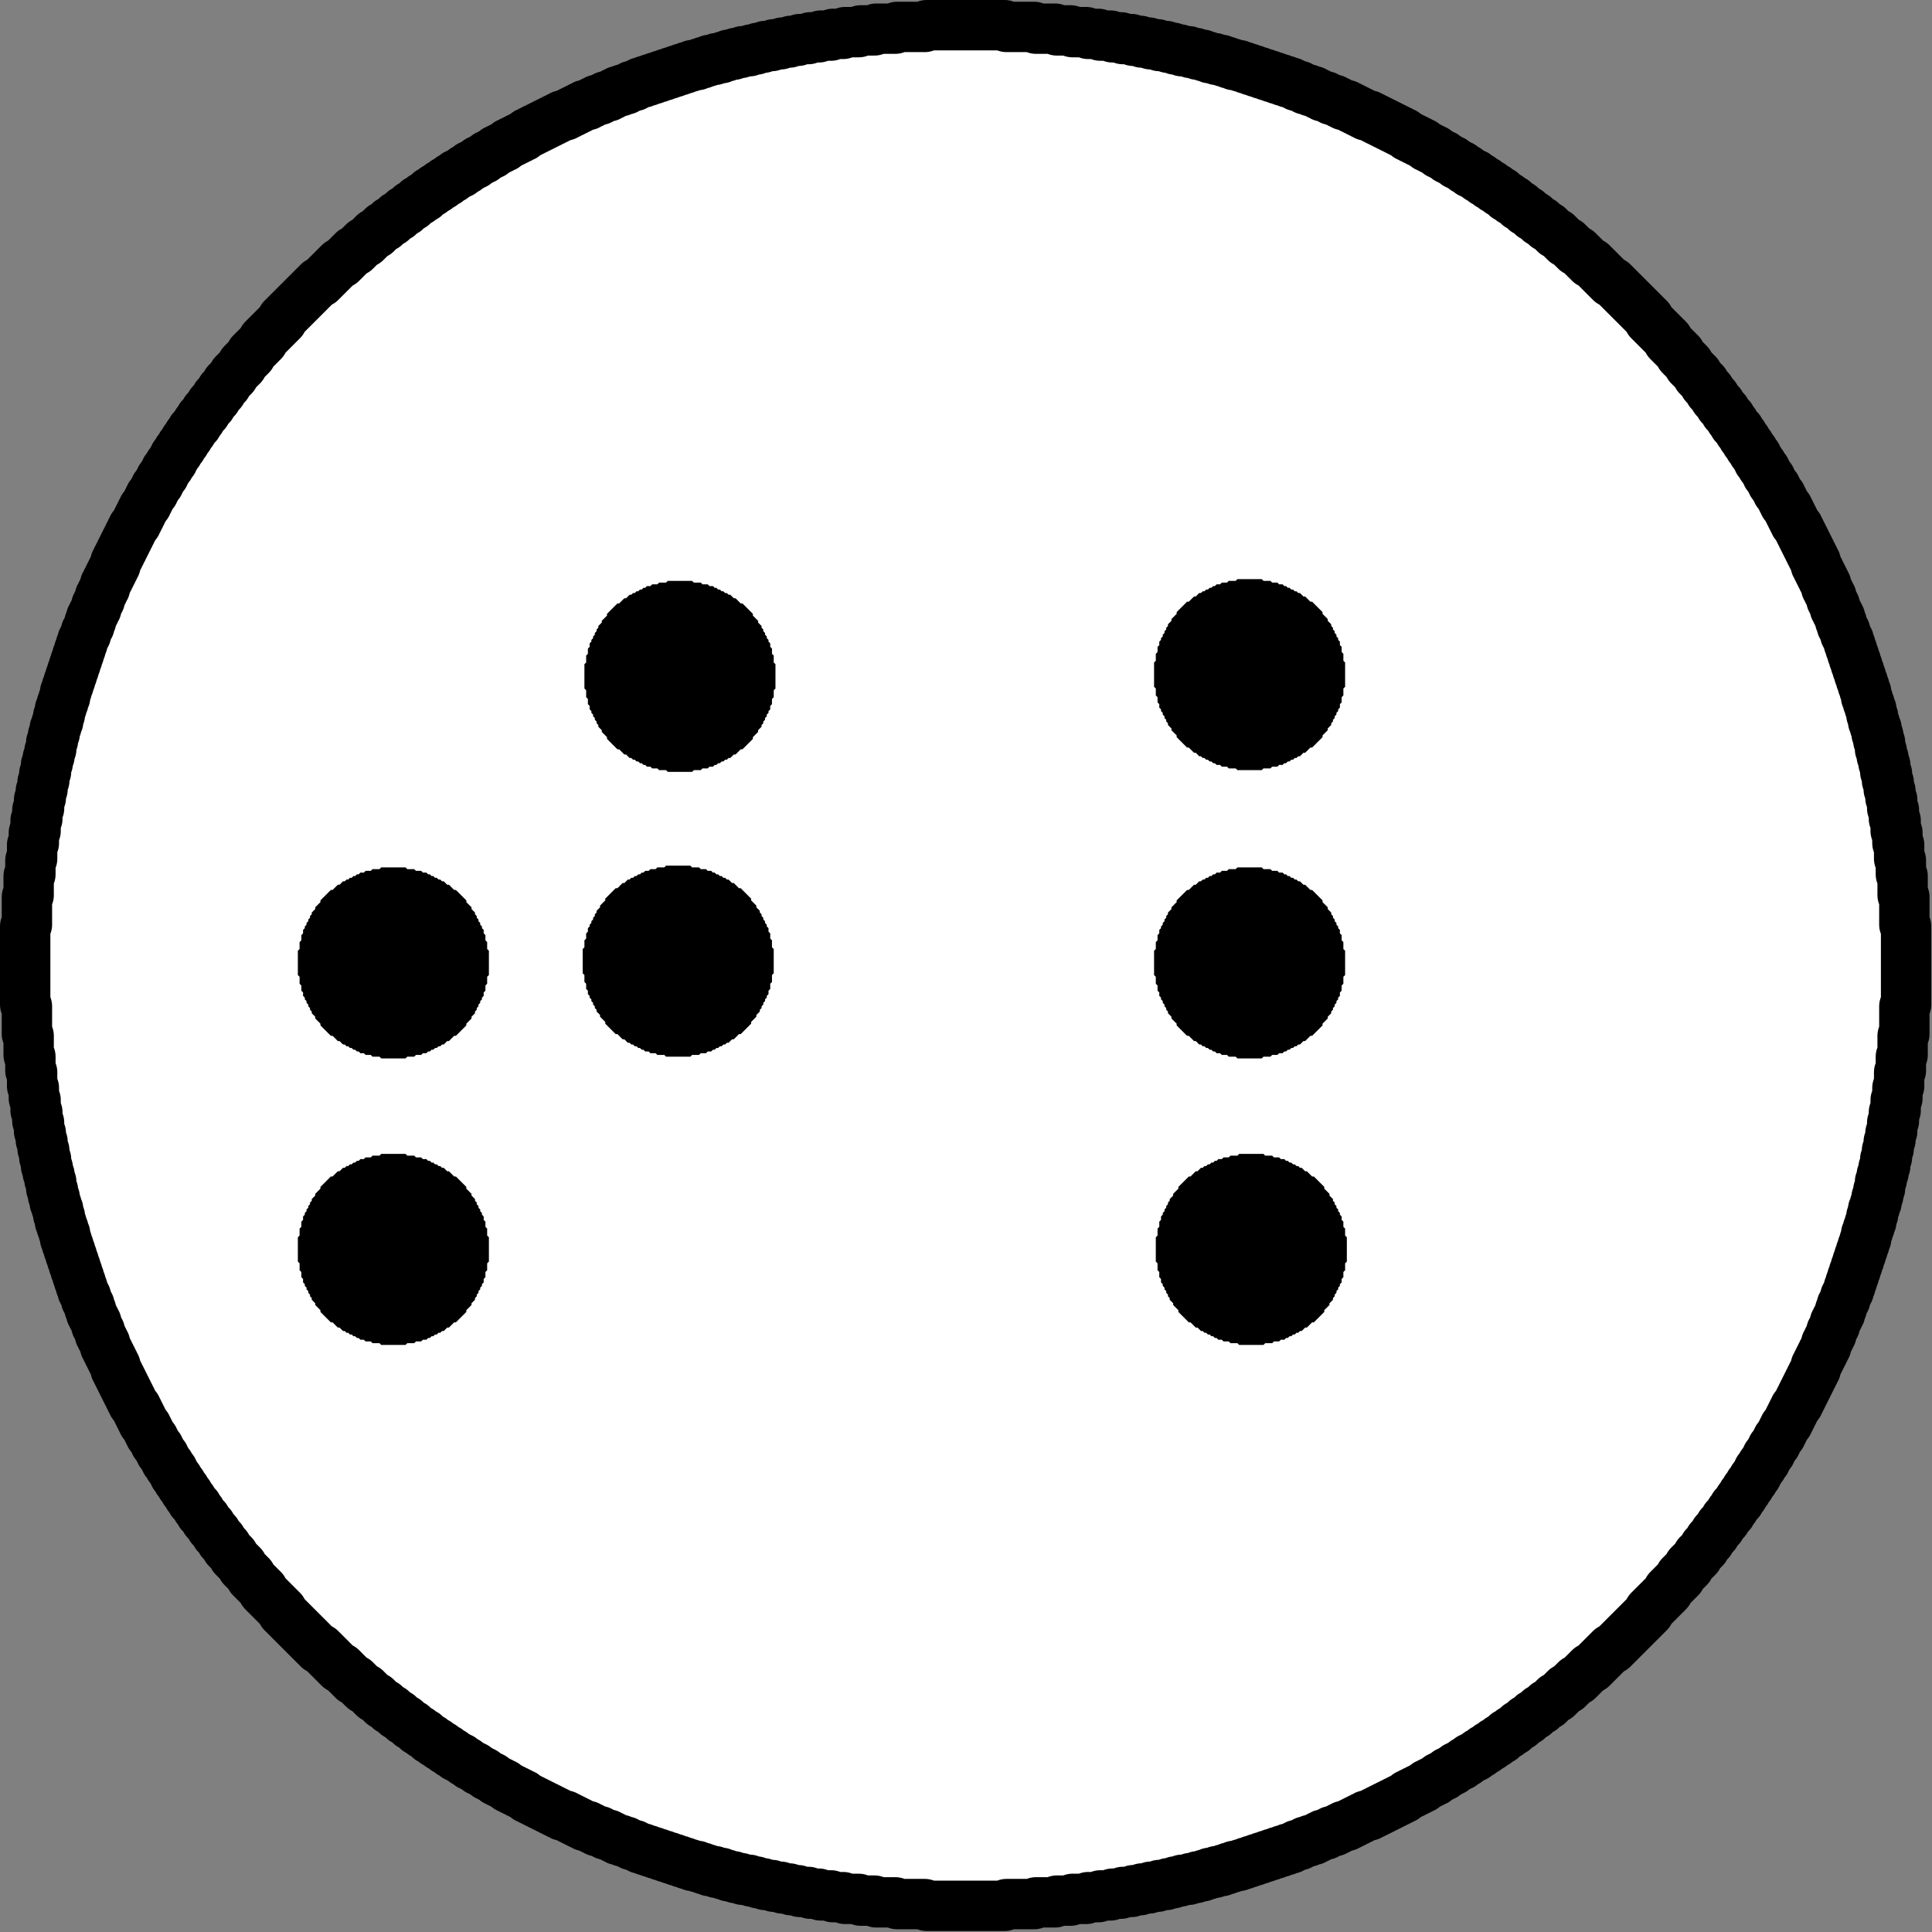
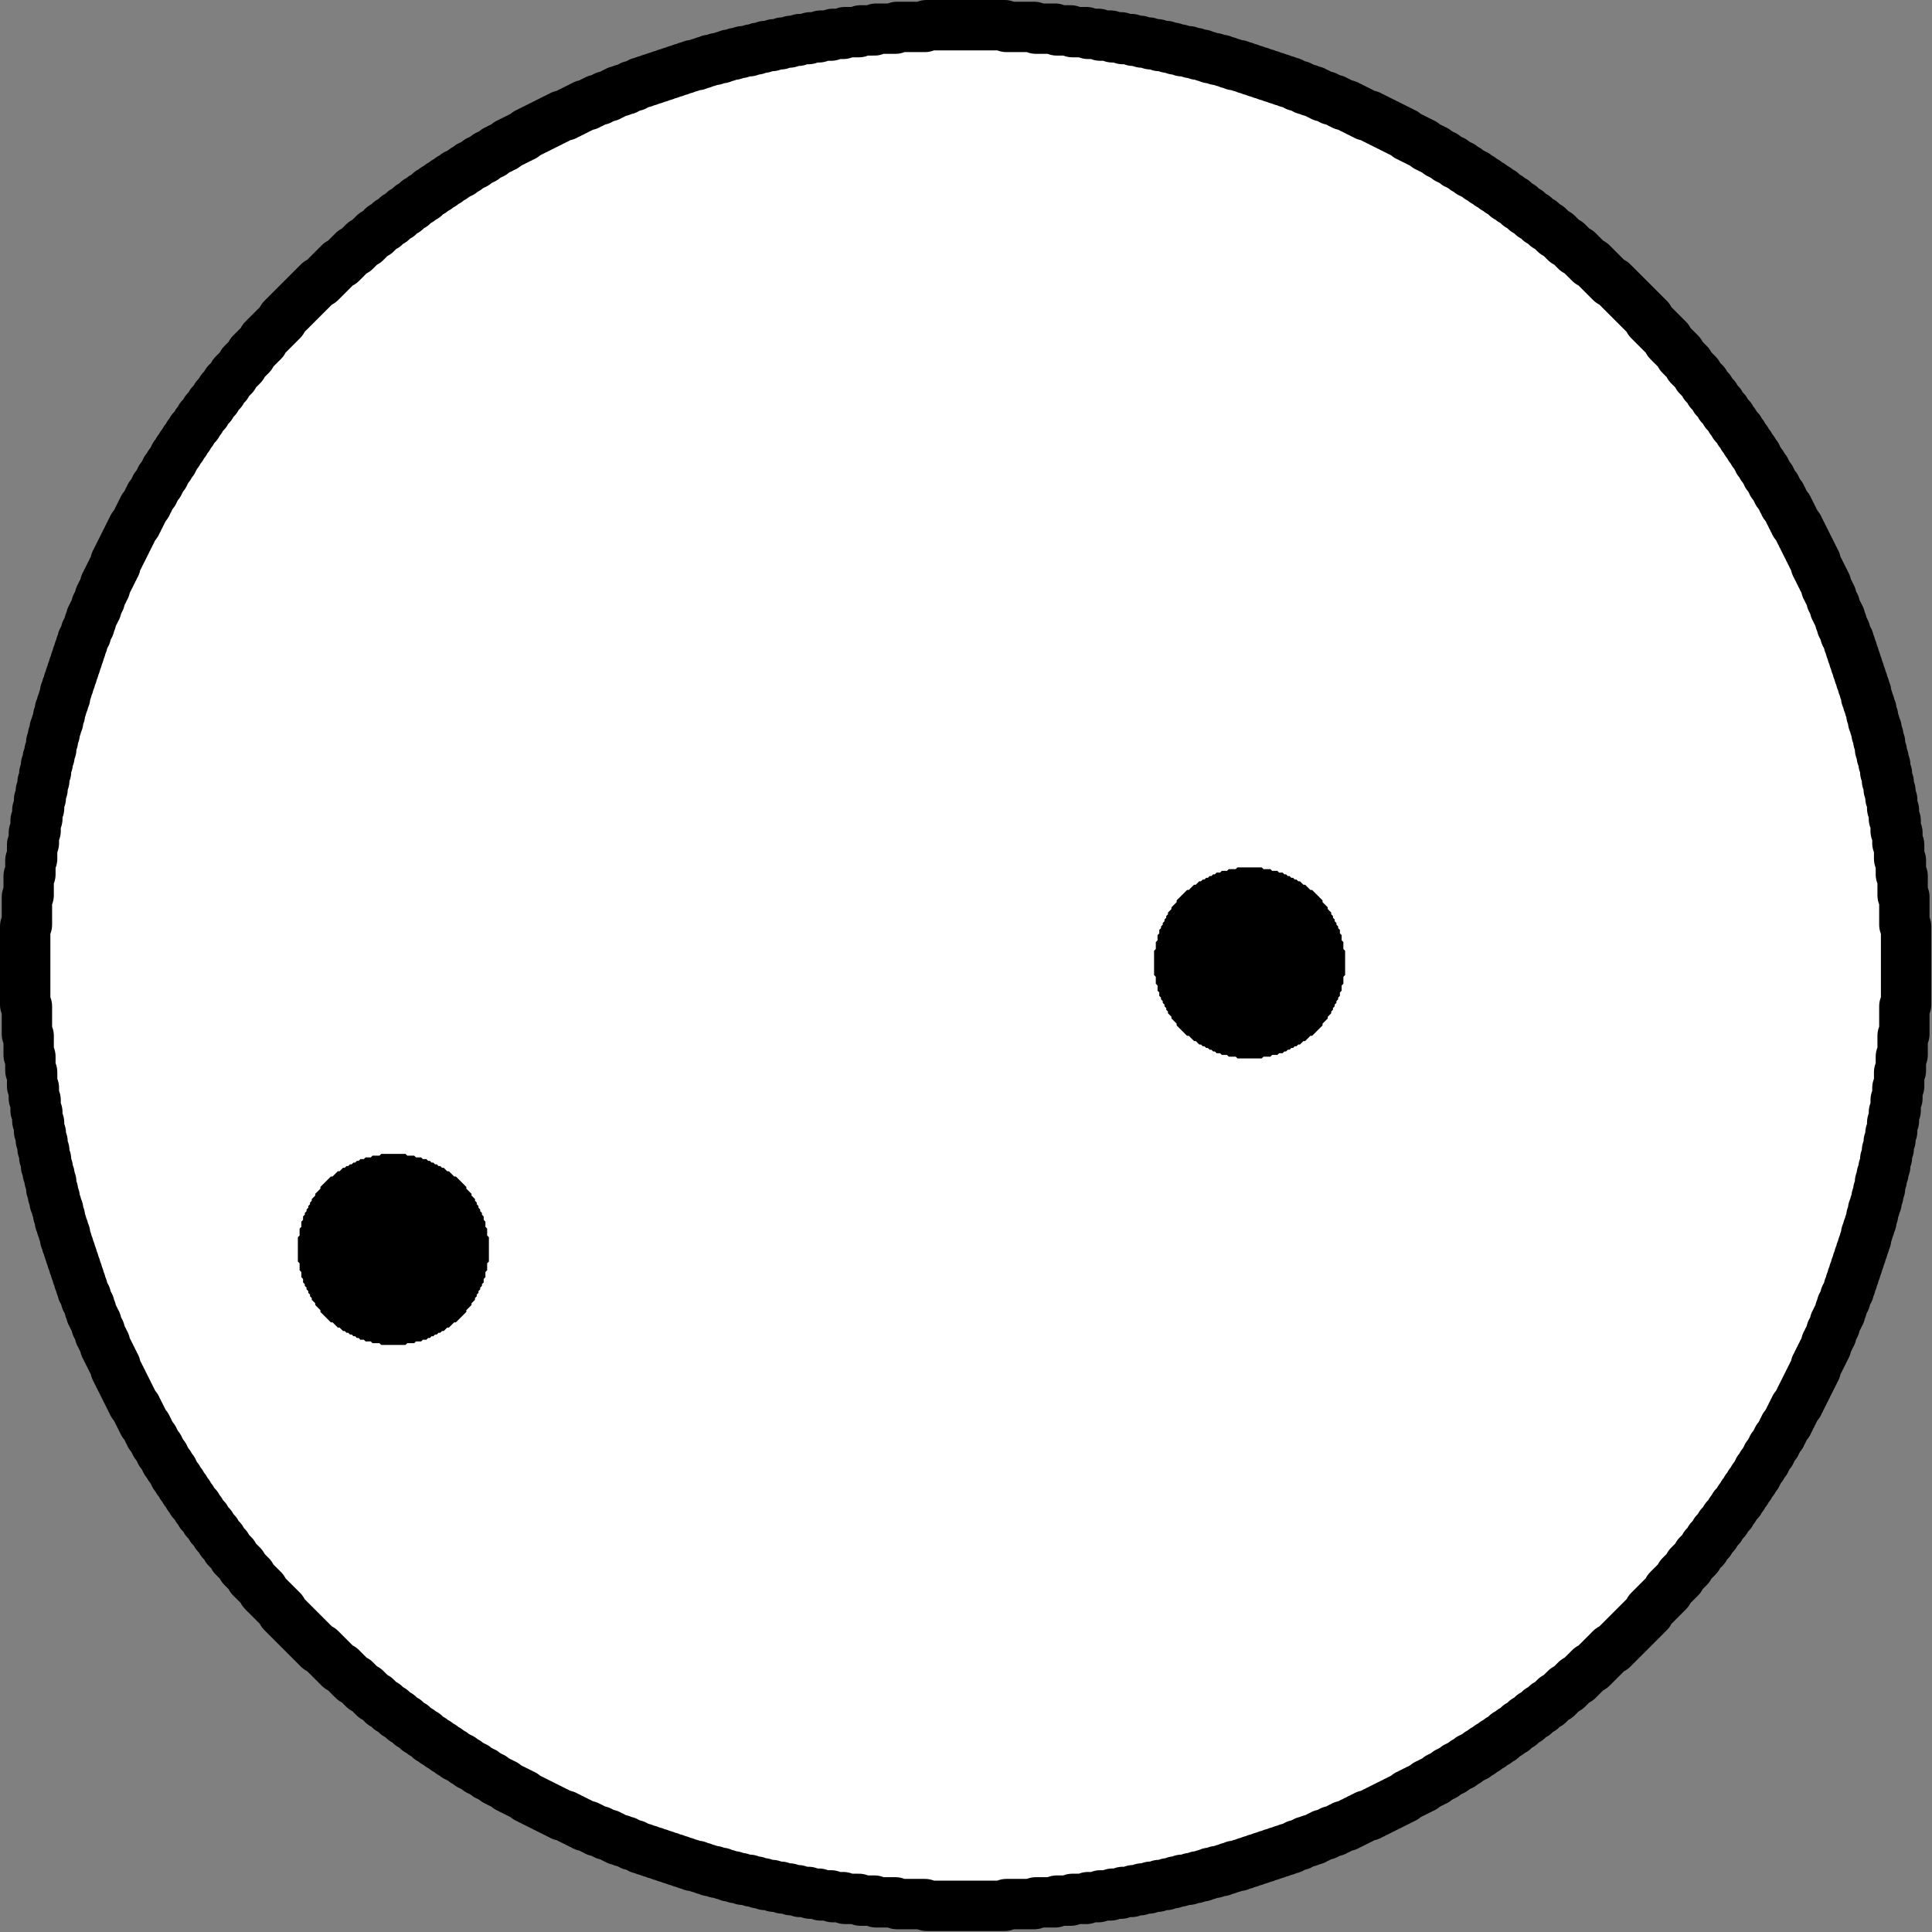
<svg xmlns="http://www.w3.org/2000/svg" width="100%" height="100%" viewBox="0 0 267 267" version="1.1" xml:space="preserve" style="fill-rule:evenodd;clip-rule:evenodd;stroke-linecap:round;stroke-linejoin:round;stroke-miterlimit:10;">
  <rect x="0" y="0" width="267" height="267" fill="#808080" stroke="none" />
  <g transform="matrix(1.049,0,0,1.049,-1.438,1.265)">
    <circle cx="128.589" cy="125.652" r="123.9" style="fill:white;" />
  </g>
  <g transform="matrix(1,0,0,1,-168.612,-316.713)">
-     <path d="M275.78,411.867L275.78,408.507L275.54,408.267L275.54,407.307L275.299,407.067L275.299,406.347L275.059,406.107L275.059,405.627L274.819,405.387L274.819,405.147L274.579,404.907L274.579,404.667L274.339,404.427L274.339,404.187L274.099,403.947L274.099,403.707L273.859,403.467L273.859,403.227L273.619,402.987L273.379,402.747L273.379,402.507L273.139,402.267L272.659,401.787L272.659,401.547L272.419,401.307L272.179,401.067L271.699,400.587L271.459,400.347L271.219,400.107L270.979,400.107L270.499,399.627L270.259,399.387L270.019,399.387L269.539,398.908L269.299,398.908L269.059,398.668L268.819,398.668L268.579,398.428L268.339,398.428L268.099,398.188L267.859,398.188L267.619,397.948L267.379,397.948L267.139,397.708L266.659,397.708L266.419,397.468L265.699,397.468L265.459,397.228L264.499,397.228L264.259,396.988L260.898,396.988L260.658,397.228L259.698,397.228L259.458,397.468L258.738,397.468L258.498,397.708L258.018,397.708L257.778,397.948L257.538,397.948L257.298,398.188L257.058,398.188L256.818,398.428L256.578,398.428L256.338,398.668L256.098,398.668L255.858,398.908L255.618,398.908L255.138,399.387L254.898,399.387L254.658,399.627L254.178,400.107L253.938,400.107L253.698,400.347L253.458,400.587L252.978,401.067L252.738,401.307L252.498,401.547L252.498,401.787L252.018,402.267L251.778,402.507L251.778,402.747L251.538,402.987L251.298,403.227L251.298,403.467L251.058,403.707L251.058,403.947L250.818,404.187L250.818,404.427L250.578,404.667L250.578,404.907L250.338,405.147L250.338,405.387L250.098,405.627L250.098,406.107L249.858,406.347L249.858,407.067L249.618,407.307L249.618,408.267L249.378,408.507L249.378,411.867L249.618,412.107L249.618,413.067L249.858,413.307L249.858,414.026L250.098,414.266L250.098,414.746L250.338,414.986L250.338,415.226L250.578,415.466L250.578,415.706L250.818,415.946L250.818,416.186L251.058,416.426L251.058,416.666L251.298,416.906L251.298,417.146L251.538,417.386L251.778,417.626L251.778,417.866L252.018,418.106L252.258,418.346L252.498,418.586L252.498,418.826L252.738,419.066L253.218,419.546L253.458,419.786L253.938,420.266L254.178,420.266L254.418,420.506L254.898,420.986L255.138,420.986L255.378,421.226L255.618,421.466L255.858,421.466L256.098,421.706L256.338,421.706L256.578,421.946L256.818,421.946L257.058,422.186L257.298,422.186L257.538,422.426L257.778,422.426L258.018,422.666L258.498,422.666L258.738,422.906L259.458,422.906L259.698,423.146L260.658,423.146L260.898,423.386L264.259,423.386L264.499,423.146L265.459,423.146L265.699,422.906L266.419,422.906L266.659,422.666L267.139,422.666L267.379,422.426L267.619,422.426L267.859,422.186L268.099,422.186L268.339,421.946L268.579,421.946L268.819,421.706L269.059,421.706L269.299,421.466L269.539,421.466L269.779,421.226L270.019,420.986L270.259,420.986L270.739,420.506L270.979,420.266L271.219,420.266L271.699,419.786L271.939,419.546L272.419,419.066L272.659,418.826L272.659,418.586L272.899,418.346L273.139,418.106L273.379,417.866L273.379,417.626L273.619,417.386L273.859,417.146L273.859,416.906L274.099,416.666L274.099,416.426L274.339,416.186L274.339,415.946L274.579,415.706L274.579,415.466L274.819,415.226L274.819,414.986L275.059,414.746L275.059,414.266L275.299,414.026L275.299,413.307L275.54,413.067L275.54,412.107L275.78,411.867Z" />
-   </g>
+     </g>
  <g transform="matrix(1,0,0,1,-168.612,-237.998)">
-     <path d="M275.54,372.509L275.54,369.15L275.299,368.91L275.299,367.95L275.059,367.71L275.059,366.99L274.819,366.75L274.819,366.27L274.579,366.03L274.579,365.79L274.339,365.55L274.339,365.31L274.099,365.07L274.099,364.83L273.859,364.59L273.859,364.35L273.619,364.11L273.619,363.87L273.139,363.39L273.139,363.15L272.659,362.67L272.419,362.43L272.419,362.19L272.179,361.95L271.699,361.47L271.459,361.23L270.979,360.75L270.739,360.75L270.499,360.51L270.019,360.03L269.779,360.03L269.539,359.79L269.299,359.55L269.059,359.55L268.819,359.31L268.579,359.31L268.339,359.07L268.099,359.07L267.859,358.83L267.619,358.83L267.379,358.59L267.139,358.59L266.899,358.35L266.419,358.35L266.179,358.11L265.459,358.11L265.219,357.87L264.259,357.87L264.019,357.63L260.658,357.63L260.418,357.87L259.458,357.87L259.218,358.11L258.498,358.11L258.258,358.35L257.778,358.35L257.538,358.59L257.298,358.59L257.058,358.83L256.818,358.83L256.578,359.07L256.338,359.07L256.098,359.31L255.858,359.31L255.618,359.55L255.378,359.55L254.898,360.03L254.658,360.03L254.418,360.27L253.938,360.75L253.698,360.75L253.458,360.99L253.218,361.23L252.738,361.71L252.498,361.95L252.258,362.19L252.258,362.43L252.018,362.67L251.778,362.91L251.538,363.15L251.538,363.39L251.298,363.63L251.058,363.87L251.058,364.11L250.818,364.35L250.818,364.59L250.578,364.83L250.578,365.07L250.338,365.31L250.338,365.55L250.098,365.79L250.098,366.03L249.858,366.27L249.858,366.75L249.618,366.99L249.618,367.71L249.378,367.95L249.378,368.91L249.138,369.15L249.138,372.509L249.378,372.749L249.378,373.709L249.618,373.949L249.618,374.669L249.858,374.909L249.858,375.389L250.098,375.629L250.098,375.869L250.338,376.109L250.338,376.349L250.578,376.589L250.578,376.829L250.818,377.069L250.818,377.309L251.058,377.549L251.058,377.789L251.538,378.269L251.538,378.509L251.778,378.749L252.018,378.989L252.258,379.229L252.258,379.469L252.498,379.709L252.738,379.949L253.218,380.429L253.458,380.669L253.698,380.909L253.938,380.909L254.418,381.389L254.658,381.629L254.898,381.629L255.378,382.109L255.618,382.109L255.858,382.349L256.098,382.349L256.338,382.589L256.578,382.589L256.818,382.829L257.058,382.829L257.298,383.069L257.538,383.069L257.778,383.309L258.258,383.309L258.498,383.549L259.218,383.549L259.458,383.789L260.418,383.789L260.658,384.029L264.019,384.029L264.259,383.789L265.219,383.789L265.459,383.549L266.179,383.549L266.419,383.309L266.899,383.309L267.139,383.069L267.379,383.069L267.619,382.829L267.859,382.829L268.099,382.589L268.339,382.589L268.579,382.349L268.819,382.349L269.059,382.109L269.299,382.109L269.539,381.869L269.779,381.629L270.019,381.629L270.499,381.149L270.739,380.909L270.979,380.909L271.459,380.429L271.699,380.189L272.179,379.709L272.419,379.469L272.419,379.229L272.659,378.989L273.139,378.509L273.139,378.269L273.379,378.029L273.619,377.789L273.619,377.549L273.859,377.309L273.859,377.069L274.099,376.829L274.099,376.589L274.339,376.349L274.339,376.109L274.579,375.869L274.579,375.629L274.819,375.389L274.819,374.909L275.059,374.669L275.059,373.949L275.299,373.709L275.299,372.749L275.54,372.509Z" />
-   </g>
+     </g>
  <g transform="matrix(1,0,0,1,-168.612,-237.518)">
-     <path d="M236.177,372.269L236.177,368.91L235.937,368.67L235.937,367.71L235.697,367.47L235.697,366.75L235.457,366.51L235.457,366.03L235.217,365.79L235.217,365.55L234.977,365.31L234.977,365.07L234.737,364.83L234.737,364.59L234.497,364.35L234.497,364.11L234.257,363.87L234.257,363.63L234.017,363.39L233.777,363.15L233.777,362.91L233.537,362.67L233.297,362.43L233.057,362.19L233.057,361.95L232.576,361.47L232.336,361.23L231.856,360.75L231.616,360.51L231.376,360.51L231.136,360.27L230.656,359.79L230.416,359.79L230.176,359.55L229.936,359.31L229.696,359.31L229.456,359.07L229.216,359.07L228.976,358.83L228.736,358.83L228.496,358.59L228.256,358.59L228.016,358.35L227.776,358.35L227.536,358.11L227.056,358.11L226.816,357.87L226.096,357.87L225.856,357.63L224.896,357.63L224.656,357.39L221.296,357.39L221.056,357.63L220.096,357.63L219.856,357.87L219.136,357.87L218.896,358.11L218.415,358.11L218.175,358.35L217.935,358.35L217.695,358.59L217.455,358.59L217.215,358.83L216.975,358.83L216.735,359.07L216.495,359.07L216.255,359.31L216.015,359.31L215.775,359.55L215.535,359.79L215.295,359.79L214.815,360.27L214.575,360.51L214.335,360.51L214.095,360.75L213.615,361.23L213.135,361.71L212.895,361.95L212.895,362.19L212.655,362.43L212.415,362.67L212.175,362.91L212.175,363.15L211.935,363.39L211.695,363.63L211.695,363.87L211.455,364.11L211.455,364.35L211.215,364.59L211.215,364.83L210.975,365.07L210.975,365.31L210.735,365.55L210.735,365.79L210.495,366.03L210.495,366.51L210.255,366.75L210.255,367.47L210.015,367.71L210.015,368.67L209.775,368.91L209.775,372.269L210.015,372.509L210.015,373.469L210.255,373.709L210.255,374.429L210.495,374.669L210.495,375.149L210.735,375.389L210.735,375.629L210.975,375.869L210.975,376.109L211.215,376.349L211.215,376.589L211.455,376.829L211.455,377.069L211.695,377.309L211.695,377.549L212.175,378.029L212.175,378.269L212.415,378.509L212.655,378.749L212.895,378.989L212.895,379.229L213.375,379.709L213.615,379.949L213.855,380.189L214.095,380.429L214.335,380.669L214.575,380.669L215.055,381.149L215.295,381.389L215.535,381.389L215.775,381.629L216.015,381.869L216.255,381.869L216.495,382.109L216.735,382.109L216.975,382.349L217.215,382.349L217.455,382.589L217.695,382.589L217.935,382.829L218.175,382.829L218.415,383.069L218.896,383.069L219.136,383.309L219.856,383.309L220.096,383.549L221.056,383.549L221.296,383.789L224.656,383.789L224.896,383.549L225.856,383.549L226.096,383.309L226.816,383.309L227.056,383.069L227.536,383.069L227.776,382.829L228.016,382.829L228.256,382.589L228.496,382.589L228.736,382.349L228.976,382.349L229.216,382.109L229.456,382.109L229.696,381.869L229.936,381.869L230.416,381.389L230.656,381.389L230.896,381.149L231.376,380.669L231.616,380.669L231.856,380.429L232.096,380.189L232.576,379.709L232.816,379.469L233.057,379.229L233.057,378.989L233.297,378.749L233.537,378.509L233.777,378.269L233.777,378.029L234.257,377.549L234.257,377.309L234.497,377.069L234.497,376.829L234.737,376.589L234.737,376.349L234.977,376.109L234.977,375.869L235.217,375.629L235.217,375.389L235.457,375.149L235.457,374.669L235.697,374.429L235.697,373.709L235.937,373.469L235.937,372.509L236.177,372.269Z" />
-   </g>
+     </g>
  <g transform="matrix(1,0,0,1,-168.612,-158.324)">
    <path d="M236.177,332.672L236.177,329.312L235.937,329.072L235.937,328.112L235.697,327.872L235.697,327.153L235.457,326.913L235.457,326.433L235.217,326.193L235.217,325.953L234.977,325.713L234.977,325.473L234.737,325.233L234.737,324.993L234.497,324.753L234.497,324.513L234.257,324.273L234.257,324.033L234.017,323.793L233.777,323.553L233.777,323.313L233.537,323.073L233.297,322.833L233.057,322.593L233.057,322.353L232.576,321.873L232.336,321.633L231.856,321.153L231.616,320.913L231.376,320.913L231.136,320.673L230.656,320.193L230.416,320.193L230.176,319.953L229.936,319.713L229.696,319.713L229.456,319.473L229.216,319.473L228.976,319.233L228.736,319.233L228.496,318.993L228.256,318.993L228.016,318.753L227.776,318.753L227.536,318.513L227.056,318.513L226.816,318.273L226.096,318.273L225.856,318.033L224.896,318.033L224.656,317.793L221.296,317.793L221.056,318.033L220.096,318.033L219.856,318.273L219.136,318.273L218.896,318.513L218.415,318.513L218.175,318.753L217.935,318.753L217.695,318.993L217.455,318.993L217.215,319.233L216.975,319.233L216.735,319.473L216.495,319.473L216.255,319.713L216.015,319.713L215.775,319.953L215.535,320.193L215.295,320.193L214.815,320.673L214.575,320.913L214.335,320.913L214.095,321.153L213.615,321.633L213.135,322.113L212.895,322.353L212.895,322.593L212.655,322.833L212.415,323.073L212.175,323.313L212.175,323.553L211.935,323.793L211.695,324.033L211.695,324.273L211.455,324.513L211.455,324.753L211.215,324.993L211.215,325.233L210.975,325.473L210.975,325.713L210.735,325.953L210.735,326.193L210.495,326.433L210.495,326.913L210.255,327.153L210.255,327.872L210.015,328.112L210.015,329.072L209.775,329.312L209.775,332.672L210.015,332.912L210.015,333.872L210.255,334.112L210.255,334.832L210.495,335.072L210.495,335.552L210.735,335.792L210.735,336.032L210.975,336.272L210.975,336.512L211.215,336.752L211.215,336.992L211.455,337.232L211.455,337.472L211.695,337.712L211.695,337.952L212.175,338.432L212.175,338.672L212.415,338.912L212.655,339.152L212.895,339.392L212.895,339.632L213.375,340.112L213.615,340.352L213.855,340.592L214.095,340.832L214.335,341.072L214.575,341.072L215.055,341.552L215.295,341.791L215.535,341.791L215.775,342.031L216.015,342.271L216.255,342.271L216.495,342.511L216.735,342.511L216.975,342.751L217.215,342.751L217.455,342.991L217.695,342.991L217.935,343.231L218.175,343.231L218.415,343.471L218.896,343.471L219.136,343.711L219.856,343.711L220.096,343.951L221.056,343.951L221.296,344.191L224.656,344.191L224.896,343.951L225.856,343.951L226.096,343.711L226.816,343.711L227.056,343.471L227.536,343.471L227.776,343.231L228.016,343.231L228.256,342.991L228.496,342.991L228.736,342.751L228.976,342.751L229.216,342.511L229.456,342.511L229.696,342.271L229.936,342.271L230.416,341.791L230.656,341.791L230.896,341.552L231.376,341.072L231.616,341.072L231.856,340.832L232.096,340.592L232.576,340.112L232.816,339.872L233.057,339.632L233.057,339.392L233.297,339.152L233.537,338.912L233.777,338.672L233.777,338.432L234.257,337.952L234.257,337.712L234.497,337.472L234.497,337.232L234.737,336.992L234.737,336.752L234.977,336.512L234.977,336.272L235.217,336.032L235.217,335.792L235.457,335.552L235.457,335.072L235.697,334.832L235.697,334.112L235.937,333.872L235.937,332.912L236.177,332.672Z" />
  </g>
  <g transform="matrix(1,0,0,1,-168.612,-237.518)">
    <path d="M354.505,372.269L354.505,368.91L354.265,368.67L354.265,367.71L354.025,367.47L354.025,366.75L353.785,366.51L353.785,366.03L353.545,365.79L353.545,365.55L353.305,365.31L353.305,365.07L353.065,364.83L353.065,364.59L352.825,364.35L352.825,364.11L352.585,363.87L352.585,363.63L352.105,363.15L352.105,362.91L351.865,362.67L351.625,362.43L351.385,362.19L351.385,361.95L351.145,361.71L350.665,361.23L350.425,360.99L349.945,360.51L349.705,360.51L349.465,360.27L348.985,359.79L348.745,359.79L348.505,359.55L348.265,359.31L348.025,359.31L347.785,359.07L347.545,359.07L347.305,358.83L347.065,358.83L346.825,358.59L346.585,358.59L346.345,358.35L346.105,358.35L345.865,358.11L345.384,358.11L345.144,357.87L344.424,357.87L344.184,357.63L343.224,357.63L342.984,357.39L339.624,357.39L339.384,357.63L338.424,357.63L338.184,357.87L337.464,357.87L337.224,358.11L336.744,358.11L336.504,358.35L336.264,358.35L336.024,358.59L335.784,358.59L335.544,358.83L335.304,358.83L335.064,359.07L334.824,359.07L334.584,359.31L334.344,359.31L334.104,359.55L333.864,359.79L333.624,359.79L333.384,360.03L332.904,360.51L332.664,360.51L332.424,360.75L331.944,361.23L331.703,361.47L331.223,361.95L331.223,362.19L330.983,362.43L330.503,362.91L330.503,363.15L330.263,363.39L330.023,363.63L330.023,363.87L329.783,364.11L329.783,364.35L329.543,364.59L329.543,364.83L329.303,365.07L329.303,365.31L329.063,365.55L329.063,365.79L328.823,366.03L328.823,366.51L328.583,366.75L328.583,367.47L328.343,367.71L328.343,368.67L328.103,368.91L328.103,372.269L328.343,372.509L328.343,373.469L328.583,373.709L328.583,374.429L328.823,374.669L328.823,375.149L329.063,375.389L329.063,375.629L329.303,375.869L329.303,376.109L329.543,376.349L329.543,376.589L329.783,376.829L329.783,377.069L330.023,377.309L330.023,377.549L330.503,378.029L330.503,378.269L330.743,378.509L331.223,378.989L331.223,379.229L331.463,379.469L331.703,379.709L332.184,380.189L332.424,380.429L332.664,380.669L332.904,380.669L333.144,380.909L333.384,381.149L333.624,381.389L333.864,381.389L334.344,381.869L334.584,381.869L334.824,382.109L335.064,382.109L335.304,382.349L335.544,382.349L335.784,382.589L336.024,382.589L336.264,382.829L336.504,382.829L336.744,383.069L337.224,383.069L337.464,383.309L338.184,383.309L338.424,383.549L339.384,383.549L339.624,383.789L342.984,383.789L343.224,383.549L344.184,383.549L344.424,383.309L345.144,383.309L345.384,383.069L345.865,383.069L346.105,382.829L346.345,382.829L346.585,382.589L346.825,382.589L347.065,382.349L347.305,382.349L347.545,382.109L347.785,382.109L348.025,381.869L348.265,381.869L348.505,381.629L348.745,381.389L348.985,381.389L349.225,381.149L349.705,380.669L349.945,380.669L350.185,380.429L350.665,379.949L350.905,379.709L351.385,379.229L351.385,378.989L351.625,378.749L351.865,378.509L352.105,378.269L352.105,378.029L352.345,377.789L352.585,377.549L352.585,377.309L352.825,377.069L352.825,376.829L353.065,376.589L353.065,376.349L353.305,376.109L353.305,375.869L353.545,375.629L353.545,375.389L353.785,375.149L353.785,374.669L354.025,374.429L354.025,373.709L354.265,373.469L354.265,372.509L354.505,372.269Z" />
  </g>
  <g transform="matrix(1,0,0,1,-168.612,-158.324)">
-     <path d="M354.745,332.672L354.745,329.312L354.505,329.072L354.505,328.112L354.265,327.872L354.265,327.153L354.025,326.913L354.025,326.433L353.785,326.193L353.785,325.953L353.545,325.713L353.545,325.473L353.305,325.233L353.305,324.993L353.065,324.753L353.065,324.513L352.825,324.273L352.825,324.033L352.585,323.793L352.345,323.553L352.345,323.313L351.865,322.833L351.625,322.593L351.625,322.353L351.145,321.873L350.905,321.633L350.425,321.153L350.185,320.913L349.945,320.913L349.465,320.433L349.225,320.193L348.985,320.193L348.745,319.953L348.505,319.713L348.265,319.713L348.025,319.473L347.785,319.473L347.545,319.233L347.305,319.233L347.065,318.993L346.825,318.993L346.585,318.753L346.345,318.753L346.105,318.513L345.624,318.513L345.384,318.273L344.664,318.273L344.424,318.033L343.464,318.033L343.224,317.793L339.864,317.793L339.624,318.033L338.664,318.033L338.424,318.273L337.704,318.273L337.464,318.513L336.984,318.513L336.744,318.753L336.504,318.753L336.264,318.993L336.024,318.993L335.784,319.233L335.544,319.233L335.304,319.473L335.064,319.473L334.824,319.713L334.584,319.713L334.344,319.953L334.104,320.193L333.864,320.193L333.384,320.673L333.144,320.913L332.904,320.913L332.424,321.393L332.184,321.633L331.703,322.113L331.463,322.353L331.463,322.593L331.223,322.833L330.983,323.073L330.743,323.313L330.743,323.553L330.263,324.033L330.263,324.273L330.023,324.513L330.023,324.753L329.783,324.993L329.783,325.233L329.543,325.473L329.543,325.713L329.303,325.953L329.303,326.193L329.063,326.433L329.063,326.913L328.823,327.153L328.823,327.872L328.583,328.112L328.583,329.072L328.343,329.312L328.343,332.672L328.583,332.912L328.583,333.872L328.823,334.112L328.823,334.832L329.063,335.072L329.063,335.552L329.303,335.792L329.303,336.032L329.543,336.272L329.543,336.512L329.783,336.752L329.783,336.992L330.023,337.232L330.023,337.472L330.263,337.712L330.263,337.952L330.503,338.192L330.743,338.432L330.743,338.672L330.983,338.912L331.223,339.152L331.463,339.392L331.463,339.632L331.944,340.112L332.184,340.352L332.664,340.832L332.904,341.072L333.144,341.072L333.624,341.552L333.864,341.791L334.104,341.791L334.344,342.031L334.584,342.271L334.824,342.271L335.064,342.511L335.304,342.511L335.544,342.751L335.784,342.751L336.024,342.991L336.264,342.991L336.504,343.231L336.744,343.231L336.984,343.471L337.464,343.471L337.704,343.711L338.424,343.711L338.664,343.951L339.624,343.951L339.864,344.191L343.224,344.191L343.464,343.951L344.424,343.951L344.664,343.711L345.384,343.711L345.624,343.471L346.105,343.471L346.345,343.231L346.585,343.231L346.825,342.991L347.065,342.991L347.305,342.751L347.545,342.751L347.785,342.511L348.025,342.511L348.265,342.271L348.505,342.271L348.985,341.791L349.225,341.791L349.465,341.552L349.705,341.312L349.945,341.072L350.185,341.072L350.425,340.832L350.665,340.592L351.145,340.112L351.385,339.872L351.625,339.632L351.625,339.392L352.105,338.912L352.345,338.672L352.345,338.432L352.825,337.952L352.825,337.712L353.065,337.472L353.065,337.232L353.305,336.992L353.305,336.752L353.545,336.512L353.545,336.272L353.785,336.032L353.785,335.792L354.025,335.552L354.025,335.072L354.265,334.832L354.265,334.112L354.505,333.872L354.505,332.912L354.745,332.672Z" />
-   </g>
+     </g>
  <g transform="matrix(1,0,0,1,-168.612,-317.193)">
-     <path d="M354.505,412.107L354.505,408.747L354.265,408.507L354.265,407.547L354.025,407.307L354.025,406.587L353.785,406.347L353.785,405.867L353.545,405.627L353.545,405.387L353.305,405.147L353.305,404.907L353.065,404.667L353.065,404.427L352.825,404.187L352.825,403.947L352.585,403.707L352.585,403.467L352.105,402.987L352.105,402.747L351.865,402.507L351.385,402.027L351.385,401.787L351.145,401.547L350.905,401.307L350.425,400.827L350.185,400.587L349.945,400.347L349.705,400.347L349.465,400.107L349.225,399.867L348.985,399.627L348.745,399.627L348.265,399.147L348.025,399.147L347.785,398.907L347.545,398.907L347.305,398.668L347.065,398.668L346.825,398.428L346.585,398.428L346.345,398.188L346.105,398.188L345.865,397.948L345.384,397.948L345.144,397.708L344.424,397.708L344.184,397.468L343.224,397.468L342.984,397.228L339.624,397.228L339.384,397.468L338.424,397.468L338.184,397.708L337.464,397.708L337.224,397.948L336.744,397.948L336.504,398.188L336.264,398.188L336.024,398.428L335.784,398.428L335.544,398.668L335.304,398.668L335.064,398.907L334.824,398.907L334.584,399.147L334.344,399.147L334.104,399.387L333.864,399.627L333.624,399.627L333.144,400.107L332.904,400.347L332.664,400.347L332.184,400.827L331.944,401.067L331.463,401.547L331.223,401.787L331.223,402.027L330.983,402.267L330.503,402.747L330.503,402.987L330.263,403.227L330.023,403.467L330.023,403.707L329.783,403.947L329.783,404.187L329.543,404.427L329.543,404.667L329.303,404.907L329.303,405.147L329.063,405.387L329.063,405.627L328.823,405.867L328.823,406.347L328.583,406.587L328.583,407.307L328.343,407.547L328.343,408.507L328.103,408.747L328.103,412.107L328.343,412.347L328.343,413.306L328.583,413.546L328.583,414.266L328.823,414.506L328.823,414.986L329.063,415.226L329.063,415.466L329.303,415.706L329.303,415.946L329.543,416.186L329.543,416.426L329.783,416.666L329.783,416.906L330.023,417.146L330.023,417.386L330.263,417.626L330.503,417.866L330.503,418.106L330.983,418.586L331.223,418.826L331.223,419.066L331.463,419.306L331.944,419.786L332.184,420.026L332.664,420.506L332.904,420.506L333.144,420.746L333.624,421.226L333.864,421.226L334.104,421.466L334.344,421.706L334.584,421.706L334.824,421.946L335.064,421.946L335.304,422.186L335.544,422.186L335.784,422.426L336.024,422.426L336.264,422.666L336.504,422.666L336.744,422.906L337.224,422.906L337.464,423.146L338.184,423.146L338.424,423.386L339.384,423.386L339.624,423.626L342.984,423.626L343.224,423.386L344.184,423.386L344.424,423.146L345.144,423.146L345.384,422.906L345.865,422.906L346.105,422.666L346.345,422.666L346.585,422.426L346.825,422.426L347.065,422.186L347.305,422.186L347.545,421.946L347.785,421.946L348.025,421.706L348.265,421.706L348.745,421.226L348.985,421.226L349.225,420.986L349.465,420.746L349.705,420.506L349.945,420.506L350.185,420.266L350.425,420.026L350.905,419.546L351.145,419.306L351.385,419.066L351.385,418.826L351.865,418.346L352.105,418.106L352.105,417.866L352.585,417.386L352.585,417.146L352.825,416.906L352.825,416.666L353.065,416.426L353.065,416.186L353.305,415.946L353.305,415.706L353.545,415.466L353.545,415.226L353.785,414.986L353.785,414.506L354.025,414.266L354.025,413.546L354.265,413.306L354.265,412.347L354.505,412.107Z" />
-   </g>
+     </g>
  <g transform="matrix(1,0,0,1,-168.612,-236.798)">
    <path d="M432.031,370.11L432.031,375.629L431.791,375.869L431.791,379.709L431.551,379.949L431.551,382.589L431.311,382.829L431.311,384.749L431.071,384.988L431.071,386.908L430.831,387.148L430.831,388.588L430.59,388.828L430.59,390.268L430.35,390.508L430.35,391.708L430.11,391.948L430.11,393.148L429.87,393.388L429.87,394.348L429.63,394.588L429.63,395.548L429.39,395.788L429.39,396.748L429.15,396.988L429.15,397.948L428.91,398.188L428.91,398.908L428.67,399.147L428.67,399.867L428.43,400.107L428.43,401.067L428.19,401.307L428.19,402.027L427.95,402.267L427.95,402.987L427.71,403.227L427.71,403.707L427.47,403.947L427.47,404.667L427.23,404.907L427.23,405.627L426.99,405.867L426.99,406.347L426.75,406.587L426.75,407.067L426.51,407.307L426.51,408.027L426.27,408.267L426.27,408.747L426.03,408.987L426.03,409.467L425.79,409.707L425.79,410.187L425.55,410.427L425.55,410.907L425.31,411.147L425.31,411.627L425.07,411.867L425.07,412.347L424.83,412.587L424.83,413.067L424.59,413.306L424.59,413.786L424.35,414.026L424.35,414.506L424.11,414.746L424.11,415.226L423.87,415.466L423.87,415.706L423.63,415.946L423.63,416.426L423.39,416.666L423.39,416.906L423.15,417.146L423.15,417.626L422.91,417.866L422.91,418.346L422.67,418.586L422.67,418.826L422.43,419.066L422.43,419.306L422.19,419.546L422.19,420.026L421.95,420.266L421.95,420.506L421.71,420.746L421.71,421.226L421.47,421.466L421.47,421.706L421.23,421.946L421.23,422.186L420.99,422.426L420.99,422.906L420.75,423.146L420.75,423.386L420.51,423.626L420.51,423.866L420.27,424.106L420.27,424.346L420.03,424.586L420.03,424.826L419.79,425.066L419.79,425.306L419.55,425.546L419.55,426.026L419.31,426.266L419.31,426.506L419.07,426.746L419.07,426.986L418.83,427.226L418.83,427.466L418.59,427.705L418.59,427.945L418.35,428.185L418.35,428.425L418.11,428.665L418.11,428.905L417.87,429.145L417.87,429.385L417.63,429.625L417.63,429.865L417.39,430.105L417.39,430.345L417.15,430.585L417.15,430.825L416.91,431.065L416.67,431.305L416.67,431.545L416.429,431.785L416.429,432.025L416.189,432.265L416.189,432.505L415.949,432.745L415.949,432.985L415.709,433.225L415.709,433.465L415.229,433.945L415.229,434.185L414.989,434.425L414.989,434.665L414.749,434.905L414.749,435.145L414.509,435.385L414.269,435.625L414.269,435.865L414.029,436.105L414.029,436.345L413.549,436.825L413.549,437.065L413.309,437.305L413.309,437.545L413.069,437.785L412.829,438.025L412.829,438.265L412.589,438.505L412.589,438.745L412.349,438.985L412.109,439.225L412.109,439.465L411.869,439.705L411.629,439.945L411.629,440.185L411.389,440.425L411.389,440.665L410.909,441.145L410.909,441.385L410.669,441.625L410.429,441.865L410.429,442.104L410.189,442.344L409.949,442.584L409.949,442.824L409.709,443.064L409.469,443.304L409.469,443.544L409.229,443.784L408.989,444.024L408.989,444.264L408.509,444.744L408.269,444.984L408.269,445.224L408.029,445.464L407.789,445.704L407.789,445.944L407.309,446.424L407.069,446.664L407.069,446.904L406.829,447.144L406.589,447.384L406.349,447.624L406.349,447.864L405.869,448.344L405.629,448.584L405.629,448.824L405.389,449.064L404.909,449.544L404.909,449.784L404.669,450.024L404.189,450.504L404.189,450.744L403.949,450.984L403.709,451.224L403.229,451.704L403.229,451.944L402.989,452.184L402.749,452.424L402.509,452.664L402.268,452.904L402.028,453.144L402.028,453.384L401.788,453.624L401.548,453.864L401.068,454.344L400.828,454.584L400.828,454.824L400.588,455.064L400.108,455.544L399.628,456.024L399.388,456.263L399.148,456.503L399.148,456.743L398.668,457.223L398.428,457.463L397.948,457.943L397.468,458.423L397.228,458.663L396.748,459.143L396.508,459.383L396.508,459.623L396.028,460.103L395.788,460.343L395.308,460.823L394.828,461.303L394.588,461.543L394.108,462.023L393.868,462.263L393.388,462.743L393.148,462.983L392.908,463.223L392.668,463.463L392.188,463.943L391.948,464.183L391.468,464.663L391.228,464.663L390.988,464.903L390.748,465.143L390.508,465.383L390.268,465.623L389.788,466.103L389.548,466.343L389.308,466.583L389.068,466.823L388.588,467.303L388.348,467.303L388.107,467.543L387.627,468.023L387.387,468.263L386.907,468.743L386.667,468.983L386.427,468.983L386.187,469.223L385.707,469.703L385.227,470.183L384.987,470.183L384.747,470.423L384.507,470.662L384.027,471.142L383.787,471.382L383.547,471.382L383.067,471.862L382.827,472.102L382.587,472.342L382.347,472.342L381.867,472.822L381.627,473.062L381.387,473.062L380.907,473.542L380.667,473.782L380.427,473.782L379.947,474.262L379.707,474.502L379.467,474.502L379.227,474.742L378.747,475.222L378.507,475.222L378.267,475.462L377.787,475.942L377.547,475.942L377.307,476.182L377.067,476.422L376.827,476.422L376.587,476.662L376.107,477.142L375.867,477.142L375.627,477.382L375.387,477.622L375.147,477.622L374.667,478.102L374.427,478.102L374.187,478.342L373.946,478.582L373.706,478.582L373.226,479.062L372.986,479.062L372.746,479.302L372.506,479.542L372.266,479.542L372.026,479.782L371.786,479.782L371.306,480.262L371.066,480.262L370.826,480.502L370.586,480.742L370.346,480.742L370.106,480.982L369.866,480.982L369.386,481.462L369.146,481.462L368.906,481.702L368.666,481.702L368.426,481.942L368.186,482.182L367.946,482.182L367.706,482.422L367.466,482.422L366.986,482.902L366.746,482.902L366.506,483.142L366.266,483.142L366.026,483.382L365.786,483.382L365.546,483.622L365.306,483.862L365.066,483.862L364.826,484.102L364.586,484.102L364.346,484.342L364.106,484.342L363.866,484.582L363.626,484.582L363.386,484.822L363.146,484.822L362.906,485.061L362.666,485.301L362.426,485.301L362.186,485.541L361.946,485.541L361.706,485.781L361.466,485.781L361.226,486.021L360.986,486.021L360.746,486.261L360.506,486.261L360.266,486.501L360.025,486.501L359.785,486.741L359.545,486.741L359.305,486.981L359.065,486.981L358.825,487.221L358.585,487.221L358.345,487.461L358.105,487.461L357.865,487.701L357.385,487.701L357.145,487.941L356.905,487.941L356.665,488.181L356.425,488.181L356.185,488.421L355.945,488.421L355.705,488.661L355.465,488.661L355.225,488.901L354.985,488.901L354.745,489.141L354.265,489.141L354.025,489.381L353.785,489.381L353.545,489.621L353.305,489.621L353.065,489.861L352.585,489.861L352.345,490.101L352.105,490.101L351.865,490.341L351.385,490.341L351.145,490.581L350.905,490.581L350.665,490.821L350.425,490.821L350.185,491.061L349.705,491.061L349.465,491.301L348.985,491.301L348.745,491.541L348.505,491.541L348.265,491.781L347.785,491.781L347.545,492.021L347.305,492.021L347.065,492.261L346.585,492.261L346.345,492.501L345.865,492.501L345.624,492.741L345.144,492.741L344.904,492.981L344.424,492.981L344.184,493.221L343.704,493.221L343.464,493.461L342.984,493.461L342.744,493.701L342.264,493.701L342.024,493.941L341.544,493.941L341.304,494.181L340.824,494.181L340.584,494.421L340.104,494.421L339.864,494.661L339.144,494.661L338.904,494.901L338.424,494.901L338.184,495.141L337.704,495.141L337.464,495.381L336.744,495.381L336.504,495.621L335.784,495.621L335.544,495.861L335.064,495.861L334.824,496.101L334.104,496.101L333.864,496.341L333.144,496.341L332.904,496.581L331.944,496.581L331.703,496.821L330.983,496.821L330.743,497.061L330.023,497.061L329.783,497.301L328.823,497.301L328.583,497.541L327.623,497.541L327.383,497.781L326.423,497.781L326.183,498.021L325.223,498.021L324.983,498.261L323.783,498.261L323.543,498.501L322.343,498.501L322.103,498.741L320.663,498.741L320.423,498.981L318.983,498.981L318.743,499.22L316.822,499.22L316.582,499.46L314.662,499.46L314.422,499.7L311.782,499.7L311.542,499.94L307.702,499.94L307.462,500.18L296.661,500.18L296.421,499.94L292.581,499.94L292.341,499.7L289.701,499.7L289.46,499.46L287.54,499.46L287.3,499.22L285.38,499.22L285.14,498.981L283.7,498.981L283.46,498.741L282.02,498.741L281.78,498.501L280.58,498.501L280.34,498.261L279.14,498.261L278.9,498.021L277.94,498.021L277.7,497.781L276.74,497.781L276.5,497.541L275.54,497.541L275.299,497.301L274.339,497.301L274.099,497.061L273.379,497.061L273.139,496.821L272.419,496.821L272.179,496.581L271.219,496.581L270.979,496.341L270.259,496.341L270.019,496.101L269.299,496.101L269.059,495.861L268.579,495.861L268.339,495.621L267.619,495.621L267.379,495.381L266.659,495.381L266.419,495.141L265.939,495.141L265.699,494.901L265.219,494.901L264.979,494.661L264.259,494.661L264.019,494.421L263.539,494.421L263.299,494.181L262.819,494.181L262.579,493.941L262.099,493.941L261.859,493.701L261.379,493.701L261.138,493.461L260.658,493.461L260.418,493.221L259.938,493.221L259.698,492.981L259.218,492.981L258.978,492.741L258.498,492.741L258.258,492.501L257.778,492.501L257.538,492.261L257.058,492.261L256.818,492.021L256.578,492.021L256.338,491.781L255.858,491.781L255.618,491.541L255.378,491.541L255.138,491.301L254.658,491.301L254.418,491.061L253.938,491.061L253.698,490.821L253.458,490.821L253.218,490.581L252.978,490.581L252.738,490.341L252.258,490.341L252.018,490.101L251.778,490.101L251.538,489.861L251.058,489.861L250.818,489.621L250.578,489.621L250.338,489.381L250.098,489.381L249.858,489.141L249.378,489.141L249.138,488.901L248.898,488.901L248.658,488.661L248.418,488.661L248.178,488.421L247.938,488.421L247.698,488.181L247.458,488.181L247.218,487.941L246.977,487.941L246.737,487.701L246.257,487.701L246.017,487.461L245.777,487.461L245.537,487.221L245.297,487.221L245.057,486.981L244.817,486.981L244.577,486.741L244.337,486.741L244.097,486.501L243.857,486.501L243.617,486.261L243.377,486.261L243.137,486.021L242.897,486.021L242.657,485.781L242.417,485.781L242.177,485.541L241.937,485.541L241.697,485.301L241.457,485.301L241.217,485.061L240.977,484.822L240.737,484.822L240.497,484.582L240.257,484.582L240.017,484.342L239.777,484.342L239.537,484.102L239.297,484.102L239.057,483.862L238.817,483.862L238.337,483.382L238.097,483.382L237.857,483.142L237.617,483.142L237.377,482.902L237.137,482.902L236.897,482.662L236.657,482.422L236.417,482.422L236.177,482.182L235.937,482.182L235.457,481.702L235.217,481.702L234.977,481.462L234.737,481.462L234.497,481.222L234.257,480.982L234.017,480.982L233.777,480.742L233.537,480.742L233.057,480.262L232.816,480.262L232.576,480.022L232.336,479.782L232.096,479.782L231.856,479.542L231.616,479.542L231.136,479.062L230.896,479.062L230.656,478.822L230.416,478.582L230.176,478.582L229.936,478.342L229.696,478.102L229.456,478.102L229.216,477.862L228.976,477.622L228.736,477.622L228.256,477.142L228.016,477.142L227.776,476.902L227.296,476.422L227.056,476.422L226.816,476.182L226.576,475.942L226.336,475.942L226.096,475.702L225.616,475.222L225.376,475.222L225.136,474.982L224.656,474.502L224.416,474.502L224.176,474.262L223.936,474.022L223.696,473.782L223.456,473.782L223.216,473.542L222.976,473.302L222.736,473.062L222.496,473.062L222.256,472.822L222.016,472.582L221.776,472.342L221.536,472.342L221.056,471.862L220.576,471.382L220.336,471.382L220.096,471.142L219.856,470.902L219.376,470.423L219.136,470.183L218.896,470.183L218.655,469.943L218.415,469.703L218.175,469.463L217.695,468.983L217.455,468.983L217.215,468.743L216.975,468.503L216.495,468.023L216.255,467.783L216.015,467.543L215.775,467.303L215.535,467.303L215.295,467.063L214.815,466.583L214.335,466.103L214.095,465.863L213.615,465.383L213.135,464.903L212.895,464.663L212.655,464.663L212.415,464.423L211.935,463.943L211.695,463.703L211.215,463.223L210.735,462.743L210.495,462.503L210.015,462.023L209.775,461.783L209.295,461.303L209.055,461.063L208.815,460.823L208.575,460.583L208.095,460.103L207.855,459.863L207.615,459.623L207.615,459.383L207.375,459.143L207.135,458.903L206.655,458.423L206.175,457.943L205.935,457.703L205.455,457.223L205.215,456.983L204.975,456.743L204.975,456.503L204.494,456.024L204.254,455.784L204.014,455.544L203.774,455.304L203.294,454.824L203.294,454.584L203.054,454.344L202.814,454.104L202.334,453.624L202.094,453.384L202.094,453.144L201.614,452.664L201.134,452.184L200.894,451.944L200.894,451.704L200.654,451.464L200.174,450.984L199.934,450.744L199.934,450.504L199.694,450.264L199.214,449.784L199.214,449.544L198.974,449.304L198.494,448.824L198.494,448.584L198.254,448.344L198.014,448.104L197.774,447.864L197.774,447.624L197.294,447.144L197.054,446.904L197.054,446.664L196.814,446.424L196.574,446.184L196.334,445.944L196.334,445.704L195.854,445.224L195.854,444.984L195.614,444.744L195.374,444.504L195.134,444.264L195.134,444.024L194.654,443.544L194.654,443.304L194.414,443.064L194.174,442.824L194.174,442.584L193.694,442.104L193.694,441.865L193.454,441.625L193.214,441.385L193.214,441.145L192.974,440.905L192.734,440.665L192.734,440.425L192.494,440.185L192.494,439.945L192.254,439.705L192.014,439.465L192.014,439.225L191.534,438.745L191.534,438.505L191.294,438.265L191.294,438.025L191.054,437.785L190.814,437.545L190.814,437.305L190.573,437.065L190.573,436.825L190.333,436.585L190.093,436.345L190.093,436.105L189.853,435.865L189.853,435.625L189.613,435.385L189.373,435.145L189.373,434.905L189.133,434.665L189.133,434.425L188.893,434.185L188.893,433.945L188.653,433.705L188.413,433.465L188.413,433.225L188.173,432.985L188.173,432.745L187.933,432.505L187.933,432.265L187.693,432.025L187.693,431.785L187.453,431.545L187.453,431.305L187.213,431.065L186.973,430.825L186.973,430.585L186.733,430.345L186.733,430.105L186.493,429.865L186.493,429.625L186.253,429.385L186.253,429.145L186.013,428.905L186.013,428.665L185.773,428.425L185.773,428.185L185.533,427.945L185.533,427.705L185.293,427.466L185.293,427.226L185.053,426.986L185.053,426.746L184.813,426.506L184.813,426.266L184.573,426.026L184.573,425.546L184.333,425.306L184.333,425.066L184.093,424.826L184.093,424.586L183.853,424.346L183.853,424.106L183.613,423.866L183.613,423.626L183.373,423.386L183.373,423.146L183.133,422.906L183.133,422.426L182.893,422.186L182.893,421.946L182.653,421.706L182.653,421.466L182.413,421.226L182.413,420.746L182.173,420.506L182.173,420.266L181.933,420.026L181.933,419.546L181.693,419.306L181.693,419.066L181.453,418.826L181.453,418.586L181.213,418.346L181.213,417.866L180.973,417.626L180.973,417.146L180.733,416.906L180.733,416.666L180.493,416.426L180.493,415.946L180.253,415.706L180.253,415.466L180.013,415.226L180.013,414.746L179.773,414.506L179.773,414.026L179.533,413.786L179.533,413.306L179.293,413.067L179.293,412.587L179.053,412.347L179.053,411.867L178.813,411.627L178.813,411.147L178.573,410.907L178.573,410.427L178.333,410.187L178.333,409.707L178.093,409.467L178.093,408.987L177.853,408.747L177.853,408.267L177.613,408.027L177.613,407.307L177.373,407.067L177.373,406.587L177.133,406.347L177.133,405.867L176.893,405.627L176.893,404.907L176.653,404.667L176.653,403.947L176.413,403.707L176.413,403.227L176.172,402.987L176.172,402.267L175.932,402.027L175.932,401.307L175.692,401.067L175.692,400.107L175.452,399.867L175.452,399.147L175.212,398.908L175.212,398.188L174.972,397.948L174.972,396.988L174.732,396.748L174.732,395.788L174.492,395.548L174.492,394.588L174.252,394.348L174.252,393.388L174.012,393.148L174.012,391.948L173.772,391.708L173.772,390.508L173.532,390.268L173.532,388.828L173.292,388.588L173.292,387.148L173.052,386.908L173.052,384.988L172.812,384.749L172.812,382.829L172.572,382.589L172.572,379.949L172.332,379.709L172.332,375.869L172.092,375.629L172.092,364.83L172.332,364.59L172.332,360.75L172.572,360.51L172.572,357.87L172.812,357.63L172.812,355.711L173.052,355.471L173.052,353.551L173.292,353.311L173.292,351.871L173.532,351.631L173.532,350.191L173.772,349.951L173.772,348.751L174.012,348.511L174.012,347.311L174.252,347.071L174.252,346.111L174.492,345.871L174.492,344.911L174.732,344.671L174.732,343.711L174.972,343.471L174.972,342.511L175.212,342.271L175.212,341.552L175.452,341.312L175.452,340.592L175.692,340.352L175.692,339.392L175.932,339.152L175.932,338.432L176.172,338.192L176.172,337.472L176.413,337.232L176.413,336.752L176.653,336.512L176.653,335.792L176.893,335.552L176.893,334.832L177.133,334.592L177.133,334.112L177.373,333.872L177.373,333.392L177.613,333.152L177.613,332.432L177.853,332.192L177.853,331.712L178.093,331.472L178.093,330.992L178.333,330.752L178.333,330.272L178.573,330.032L178.573,329.552L178.813,329.312L178.813,328.832L179.053,328.592L179.053,328.112L179.293,327.872L179.293,327.393L179.533,327.153L179.533,326.673L179.773,326.433L179.773,325.953L180.013,325.713L180.013,325.233L180.253,324.993L180.253,324.753L180.493,324.513L180.493,324.033L180.733,323.793L180.733,323.553L180.973,323.313L180.973,322.833L181.213,322.593L181.213,322.113L181.453,321.873L181.453,321.633L181.693,321.393L181.693,321.153L181.933,320.913L181.933,320.433L182.173,320.193L182.173,319.953L182.413,319.713L182.413,319.233L182.653,318.993L182.653,318.753L182.893,318.513L182.893,318.273L183.133,318.033L183.133,317.553L183.373,317.313L183.373,317.073L183.613,316.833L183.613,316.593L183.853,316.353L183.853,316.113L184.093,315.873L184.093,315.633L184.333,315.393L184.333,315.153L184.573,314.913L184.573,314.433L184.813,314.193L184.813,313.953L185.053,313.713L185.053,313.473L185.293,313.234L185.293,312.994L185.533,312.754L185.533,312.514L185.773,312.274L185.773,312.034L186.013,311.794L186.013,311.554L186.253,311.314L186.253,311.074L186.493,310.834L186.493,310.594L186.733,310.354L186.733,310.114L186.973,309.874L186.973,309.634L187.453,309.154L187.453,308.914L187.693,308.674L187.693,308.434L187.933,308.194L187.933,307.954L188.173,307.714L188.173,307.474L188.413,307.234L188.413,306.994L188.653,306.754L188.893,306.514L188.893,306.274L189.133,306.034L189.133,305.794L189.373,305.554L189.373,305.314L189.853,304.834L189.853,304.594L190.093,304.354L190.093,304.114L190.333,303.874L190.573,303.634L190.573,303.394L190.814,303.154L190.814,302.914L191.054,302.674L191.294,302.434L191.294,302.194L191.534,301.954L191.534,301.714L191.774,301.474L192.014,301.234L192.014,300.994L192.254,300.754L192.494,300.514L192.494,300.274L192.734,300.034L192.734,299.794L192.974,299.554L193.214,299.314L193.214,299.074L193.694,298.595L193.694,298.355L193.934,298.115L194.174,297.875L194.174,297.635L194.414,297.395L194.654,297.155L194.654,296.915L194.894,296.675L195.134,296.435L195.134,296.195L195.614,295.715L195.854,295.475L195.854,295.235L196.094,294.995L196.334,294.755L196.334,294.515L196.814,294.035L197.054,293.795L197.054,293.555L197.534,293.075L197.774,292.835L197.774,292.595L198.014,292.355L198.494,291.875L198.494,291.635L198.734,291.395L198.974,291.155L199.214,290.915L199.214,290.675L199.454,290.435L199.694,290.195L199.934,289.955L199.934,289.715L200.174,289.475L200.414,289.235L200.894,288.755L200.894,288.515L201.134,288.275L201.374,288.035L201.854,287.555L202.094,287.315L202.094,287.075L202.574,286.595L202.814,286.355L203.294,285.875L203.294,285.635L203.534,285.395L203.774,285.155L204.254,284.676L204.734,284.196L204.975,283.956L204.975,283.716L205.215,283.476L205.455,283.236L205.695,282.996L206.175,282.516L206.415,282.276L206.655,282.036L206.895,281.796L207.375,281.316L207.615,281.076L207.615,280.836L207.855,280.596L208.335,280.116L208.575,279.876L209.055,279.396L209.535,278.916L209.775,278.676L210.255,278.196L210.495,277.956L210.975,277.476L211.455,276.996L211.935,276.516L212.175,276.276L212.655,275.796L212.895,275.796L213.135,275.556L213.375,275.316L213.855,274.836L214.335,274.356L214.575,274.116L215.055,273.636L215.295,273.396L215.535,273.156L215.775,273.156L216.255,272.676L216.735,272.196L216.975,271.956L217.455,271.476L217.695,271.476L217.935,271.236L218.175,270.996L218.896,270.277L219.136,270.277L219.376,270.037L219.616,269.797L220.096,269.317L220.336,269.077L220.576,269.077L220.816,268.837L221.056,268.597L221.296,268.357L221.536,268.117L221.776,268.117L222.256,267.637L222.496,267.397L222.736,267.397L222.976,267.157L223.456,266.677L223.696,266.677L223.936,266.437L224.416,265.957L224.656,265.957L224.896,265.717L225.136,265.477L225.376,265.237L225.616,265.237L225.856,264.997L226.096,264.757L226.336,264.517L226.576,264.517L227.056,264.037L227.296,264.037L227.536,263.797L228.016,263.317L228.256,263.317L228.496,263.077L228.736,262.837L228.976,262.837L229.456,262.357L229.696,262.357L229.936,262.117L230.176,261.877L230.416,261.877L230.896,261.397L231.136,261.397L231.376,261.157L231.616,260.917L231.856,260.917L232.096,260.677L232.336,260.677L232.576,260.437L232.816,260.197L233.057,260.197L233.297,259.957L233.537,259.717L233.777,259.717L234.017,259.477L234.257,259.477L234.497,259.237L234.737,258.997L234.977,258.997L235.217,258.757L235.457,258.757L235.697,258.517L235.937,258.277L236.177,258.277L236.417,258.037L236.657,258.037L236.897,257.797L237.137,257.557L237.377,257.557L237.617,257.317L237.857,257.317L238.097,257.077L238.337,257.077L238.577,256.837L238.817,256.597L239.057,256.597L239.297,256.357L239.537,256.357L239.777,256.118L240.017,256.118L240.257,255.878L240.497,255.878L240.737,255.638L240.977,255.638L241.217,255.398L241.457,255.158L241.697,255.158L241.937,254.918L242.177,254.918L242.417,254.678L242.657,254.678L242.897,254.438L243.137,254.438L243.377,254.198L243.617,254.198L243.857,253.958L244.097,253.958L244.337,253.718L244.577,253.718L244.817,253.478L245.057,253.478L245.297,253.238L245.537,253.238L245.777,252.998L246.017,252.998L246.257,252.758L246.737,252.758L246.977,252.518L247.218,252.518L247.458,252.278L247.698,252.278L247.938,252.038L248.178,252.038L248.418,251.798L248.658,251.798L248.898,251.558L249.138,251.558L249.378,251.318L249.858,251.318L250.098,251.078L250.338,251.078L250.578,250.838L250.818,250.838L251.058,250.598L251.538,250.598L251.778,250.358L252.018,250.358L252.258,250.118L252.738,250.118L252.978,249.878L253.218,249.878L253.458,249.638L253.698,249.638L253.938,249.398L254.418,249.398L254.658,249.158L255.138,249.158L255.378,248.918L255.618,248.918L255.858,248.678L256.338,248.678L256.578,248.438L256.818,248.438L257.058,248.198L257.538,248.198L257.778,247.958L258.258,247.958L258.498,247.718L258.978,247.718L259.218,247.478L259.698,247.478L259.938,247.238L260.418,247.238L260.658,246.998L261.138,246.998L261.379,246.758L261.859,246.758L262.099,246.518L262.579,246.518L262.819,246.278L263.299,246.278L263.539,246.038L264.019,246.038L264.259,245.798L264.979,245.798L265.219,245.558L265.699,245.558L265.939,245.318L266.419,245.318L266.659,245.078L267.379,245.078L267.619,244.838L268.339,244.838L268.579,244.598L269.059,244.598L269.299,244.358L270.019,244.358L270.259,244.118L270.979,244.118L271.219,243.878L272.179,243.878L272.419,243.638L273.139,243.638L273.379,243.398L274.099,243.398L274.339,243.158L275.299,243.158L275.54,242.918L276.5,242.918L276.74,242.678L277.7,242.678L277.94,242.438L278.9,242.438L279.14,242.198L280.34,242.198L280.58,241.958L281.78,241.958L282.02,241.719L283.46,241.719L283.7,241.479L285.14,241.479L285.38,241.239L287.3,241.239L287.54,240.999L289.46,240.999L289.701,240.759L292.341,240.759L292.581,240.519L296.421,240.519L296.661,240.279L307.462,240.279L307.702,240.519L311.542,240.519L311.782,240.759L314.422,240.759L314.662,240.999L316.582,240.999L316.822,241.239L318.743,241.239L318.983,241.479L320.423,241.479L320.663,241.719L322.103,241.719L322.343,241.958L323.543,241.958L323.783,242.198L324.983,242.198L325.223,242.438L326.183,242.438L326.423,242.678L327.383,242.678L327.623,242.918L328.583,242.918L328.823,243.158L329.783,243.158L330.023,243.398L330.743,243.398L330.983,243.638L331.703,243.638L331.944,243.878L332.904,243.878L333.144,244.118L333.864,244.118L334.104,244.358L334.824,244.358L335.064,244.598L335.544,244.598L335.784,244.838L336.504,244.838L336.744,245.078L337.464,245.078L337.704,245.318L338.184,245.318L338.424,245.558L338.904,245.558L339.144,245.798L339.864,245.798L340.104,246.038L340.584,246.038L340.824,246.278L341.304,246.278L341.544,246.518L342.024,246.518L342.264,246.758L342.744,246.758L342.984,246.998L343.464,246.998L343.704,247.238L344.184,247.238L344.424,247.478L344.904,247.478L345.144,247.718L345.624,247.718L345.865,247.958L346.345,247.958L346.585,248.198L347.065,248.198L347.305,248.438L347.545,248.438L347.785,248.678L348.265,248.678L348.505,248.918L348.745,248.918L348.985,249.158L349.465,249.158L349.705,249.398L350.185,249.398L350.425,249.638L350.665,249.638L350.905,249.878L351.145,249.878L351.385,250.118L351.865,250.118L352.105,250.358L352.345,250.358L352.585,250.598L353.065,250.598L353.305,250.838L353.545,250.838L353.785,251.078L354.025,251.078L354.265,251.318L354.745,251.318L354.985,251.558L355.225,251.558L355.465,251.798L355.705,251.798L355.945,252.038L356.185,252.038L356.425,252.278L356.665,252.278L356.905,252.518L357.145,252.518L357.385,252.758L357.865,252.758L358.105,252.998L358.345,252.998L358.585,253.238L358.825,253.238L359.065,253.478L359.305,253.478L359.545,253.718L359.785,253.718L360.025,253.958L360.266,253.958L360.506,254.198L360.746,254.198L360.986,254.438L361.226,254.438L361.466,254.678L361.706,254.678L361.946,254.918L362.186,254.918L362.426,255.158L362.666,255.158L363.146,255.638L363.386,255.638L363.626,255.878L363.866,255.878L364.106,256.118L364.346,256.118L364.586,256.357L364.826,256.357L365.066,256.597L365.306,256.597L365.546,256.837L365.786,257.077L366.026,257.077L366.266,257.317L366.506,257.317L366.746,257.557L366.986,257.557L367.226,257.797L367.466,258.037L367.706,258.037L367.946,258.277L368.186,258.277L368.666,258.757L368.906,258.757L369.146,258.997L369.386,258.997L369.626,259.237L369.866,259.477L370.106,259.477L370.346,259.717L370.586,259.717L371.066,260.197L371.306,260.197L371.546,260.437L371.786,260.677L372.026,260.677L372.266,260.917L372.506,260.917L372.986,261.397L373.226,261.397L373.466,261.637L373.706,261.877L373.946,261.877L374.427,262.357L374.667,262.357L374.907,262.597L375.147,262.837L375.387,262.837L375.627,263.077L375.867,263.317L376.107,263.317L376.347,263.557L376.587,263.797L376.827,264.037L377.067,264.037L377.307,264.277L377.547,264.517L377.787,264.517L378.027,264.757L378.507,265.237L378.747,265.237L378.987,265.477L379.467,265.957L379.707,265.957L379.947,266.197L380.187,266.437L380.427,266.677L380.667,266.677L381.147,267.157L381.387,267.397L381.627,267.397L382.107,267.877L382.347,268.117L382.587,268.117L382.827,268.357L383.307,268.837L383.547,269.077L383.787,269.077L384.267,269.557L384.507,269.797L384.987,270.277L385.227,270.277L385.467,270.516L385.947,270.996L386.427,271.476L386.667,271.476L386.907,271.716L387.147,271.956L387.627,272.436L387.867,272.676L388.348,273.156L388.588,273.156L388.828,273.396L389.308,273.876L389.548,274.116L390.028,274.596L390.268,274.836L390.748,275.316L391.228,275.796L391.468,275.796L391.708,276.036L391.948,276.276L392.428,276.756L392.668,276.996L393.388,277.716L393.628,277.956L394.108,278.436L394.348,278.676L394.828,279.156L395.068,279.396L395.548,279.876L396.028,280.356L396.268,280.596L396.508,280.836L396.508,281.076L396.988,281.556L397.228,281.796L397.708,282.276L398.188,282.756L398.428,282.996L398.908,283.476L399.148,283.716L399.148,283.956L399.628,284.436L399.868,284.676L400.348,285.155L400.828,285.635L400.828,285.875L401.068,286.115L401.308,286.355L401.788,286.835L402.028,287.075L402.028,287.315L402.268,287.555L402.749,288.035L403.229,288.515L403.229,288.755L403.469,288.995L403.709,289.235L404.189,289.715L404.189,289.955L404.429,290.195L404.909,290.675L404.909,290.915L405.149,291.155L405.629,291.635L405.629,291.875L405.869,292.115L406.109,292.355L406.349,292.595L406.349,292.835L406.829,293.315L407.069,293.555L407.069,293.795L407.309,294.035L407.549,294.275L407.789,294.515L407.789,294.755L408.029,294.995L408.269,295.235L408.269,295.475L408.749,295.955L408.989,296.195L408.989,296.435L409.229,296.675L409.469,296.915L409.469,297.155L409.709,297.395L409.949,297.635L409.949,297.875L410.429,298.355L410.429,298.595L410.669,298.835L410.909,299.074L410.909,299.314L411.149,299.554L411.389,299.794L411.389,300.034L411.629,300.274L411.629,300.514L412.109,300.994L412.109,301.234L412.349,301.474L412.589,301.714L412.589,301.954L412.829,302.194L412.829,302.434L413.309,302.914L413.309,303.154L413.549,303.394L413.549,303.634L413.789,303.874L414.029,304.114L414.029,304.354L414.269,304.594L414.269,304.834L414.749,305.314L414.749,305.554L414.989,305.794L414.989,306.034L415.229,306.274L415.229,306.514L415.469,306.754L415.709,306.994L415.709,307.234L415.949,307.474L415.949,307.714L416.189,307.954L416.189,308.194L416.429,308.434L416.429,308.674L416.67,308.914L416.67,309.154L417.15,309.634L417.15,309.874L417.39,310.114L417.39,310.354L417.63,310.594L417.63,310.834L417.87,311.074L417.87,311.314L418.11,311.554L418.11,311.794L418.35,312.034L418.35,312.274L418.59,312.514L418.59,312.754L418.83,312.994L418.83,313.234L419.07,313.473L419.07,313.713L419.31,313.953L419.31,314.193L419.55,314.433L419.55,314.913L419.79,315.153L419.79,315.393L420.03,315.633L420.03,315.873L420.27,316.113L420.27,316.353L420.51,316.593L420.51,316.833L420.75,317.073L420.75,317.313L420.99,317.553L420.99,318.033L421.23,318.273L421.23,318.513L421.47,318.753L421.47,318.993L421.71,319.233L421.71,319.713L421.95,319.953L421.95,320.193L422.19,320.433L422.19,320.913L422.43,321.153L422.43,321.393L422.67,321.633L422.67,321.873L422.91,322.113L422.91,322.593L423.15,322.833L423.15,323.313L423.39,323.553L423.39,323.793L423.63,324.033L423.63,324.513L423.87,324.753L423.87,324.993L424.11,325.233L424.11,325.713L424.35,325.953L424.35,326.433L424.59,326.673L424.59,327.153L424.83,327.393L424.83,327.872L425.07,328.112L425.07,328.592L425.31,328.832L425.31,329.312L425.55,329.552L425.55,330.032L425.79,330.272L425.79,330.752L426.03,330.992L426.03,331.472L426.27,331.712L426.27,332.192L426.51,332.432L426.51,333.152L426.75,333.392L426.75,333.872L426.99,334.112L426.99,334.592L427.23,334.832L427.23,335.552L427.47,335.792L427.47,336.512L427.71,336.752L427.71,337.232L427.95,337.472L427.95,338.192L428.19,338.432L428.19,339.152L428.43,339.392L428.43,340.352L428.67,340.592L428.67,341.312L428.91,341.552L428.91,342.271L429.15,342.511L429.15,343.471L429.39,343.711L429.39,344.671L429.63,344.911L429.63,345.871L429.87,346.111L429.87,347.071L430.11,347.311L430.11,348.511L430.35,348.751L430.35,349.951L430.59,350.191L430.59,351.631L430.831,351.871L430.831,353.311L431.071,353.551L431.071,355.471L431.311,355.711L431.311,357.63L431.551,357.87L431.551,360.51L431.791,360.75L431.791,364.59L432.031,364.83L432.031,370.11" style="fill:none;fill-rule:nonzero;stroke:black;stroke-width:6.96px;" />
  </g>
</svg>